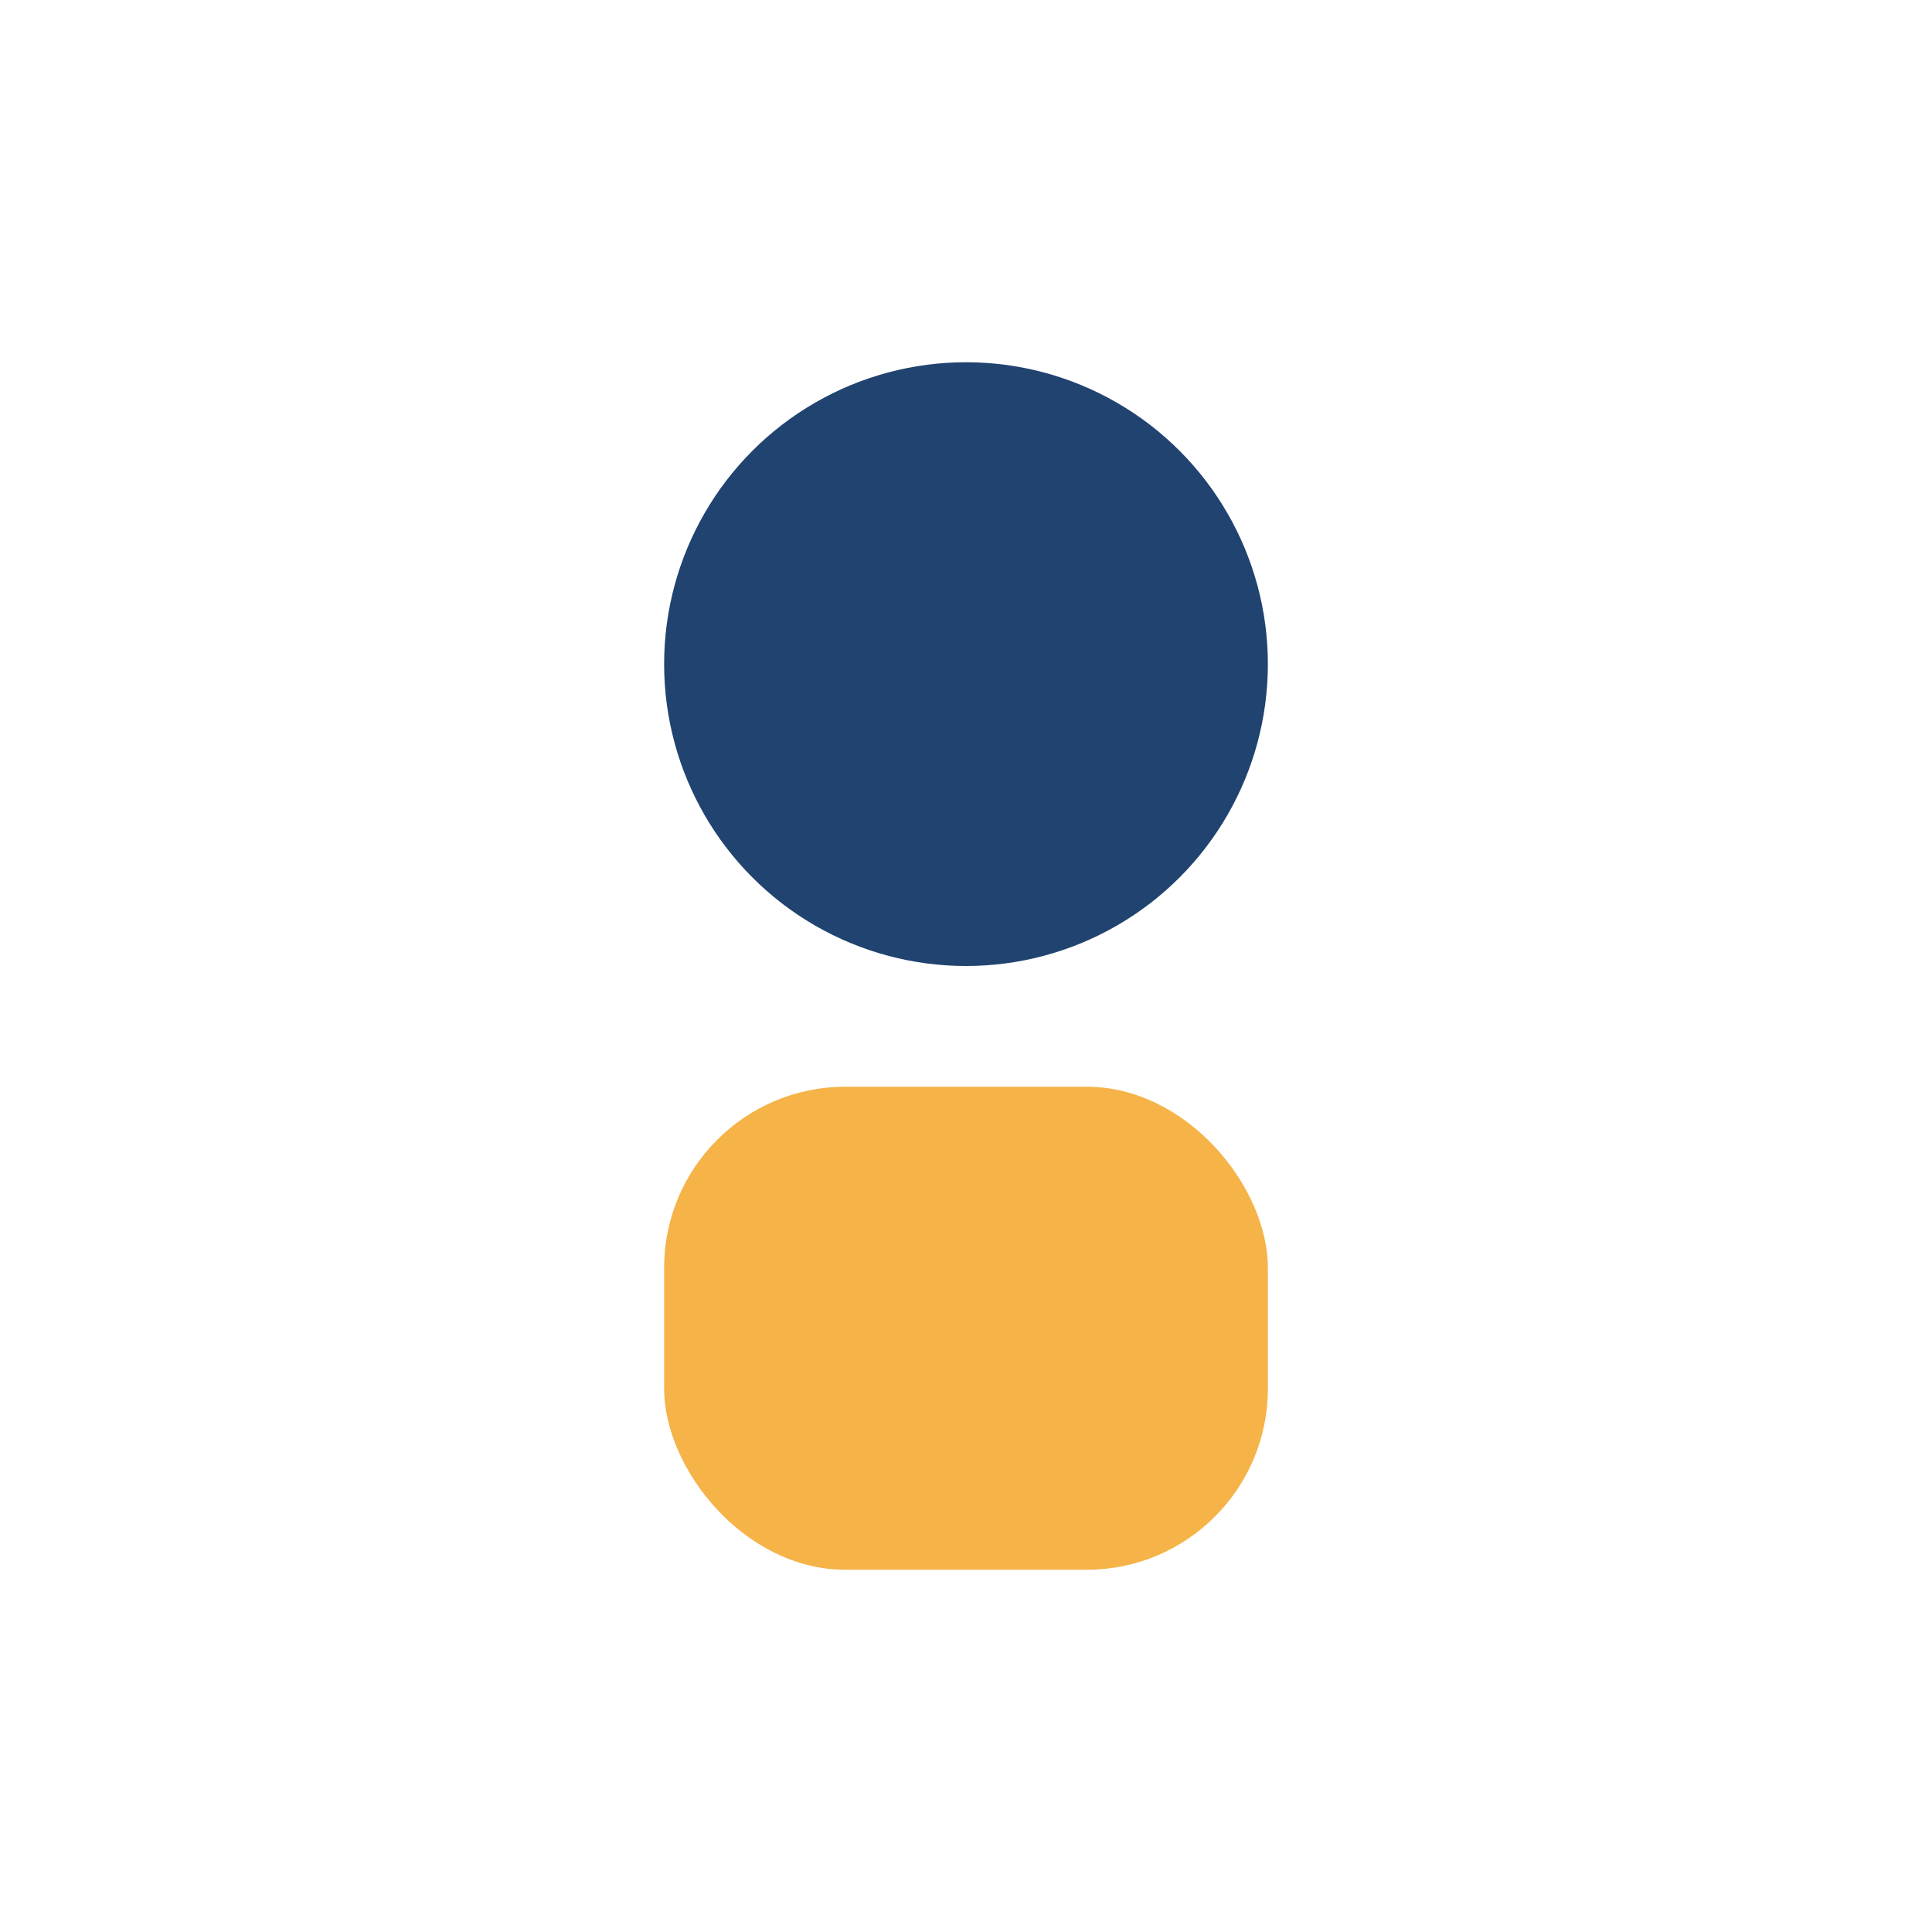
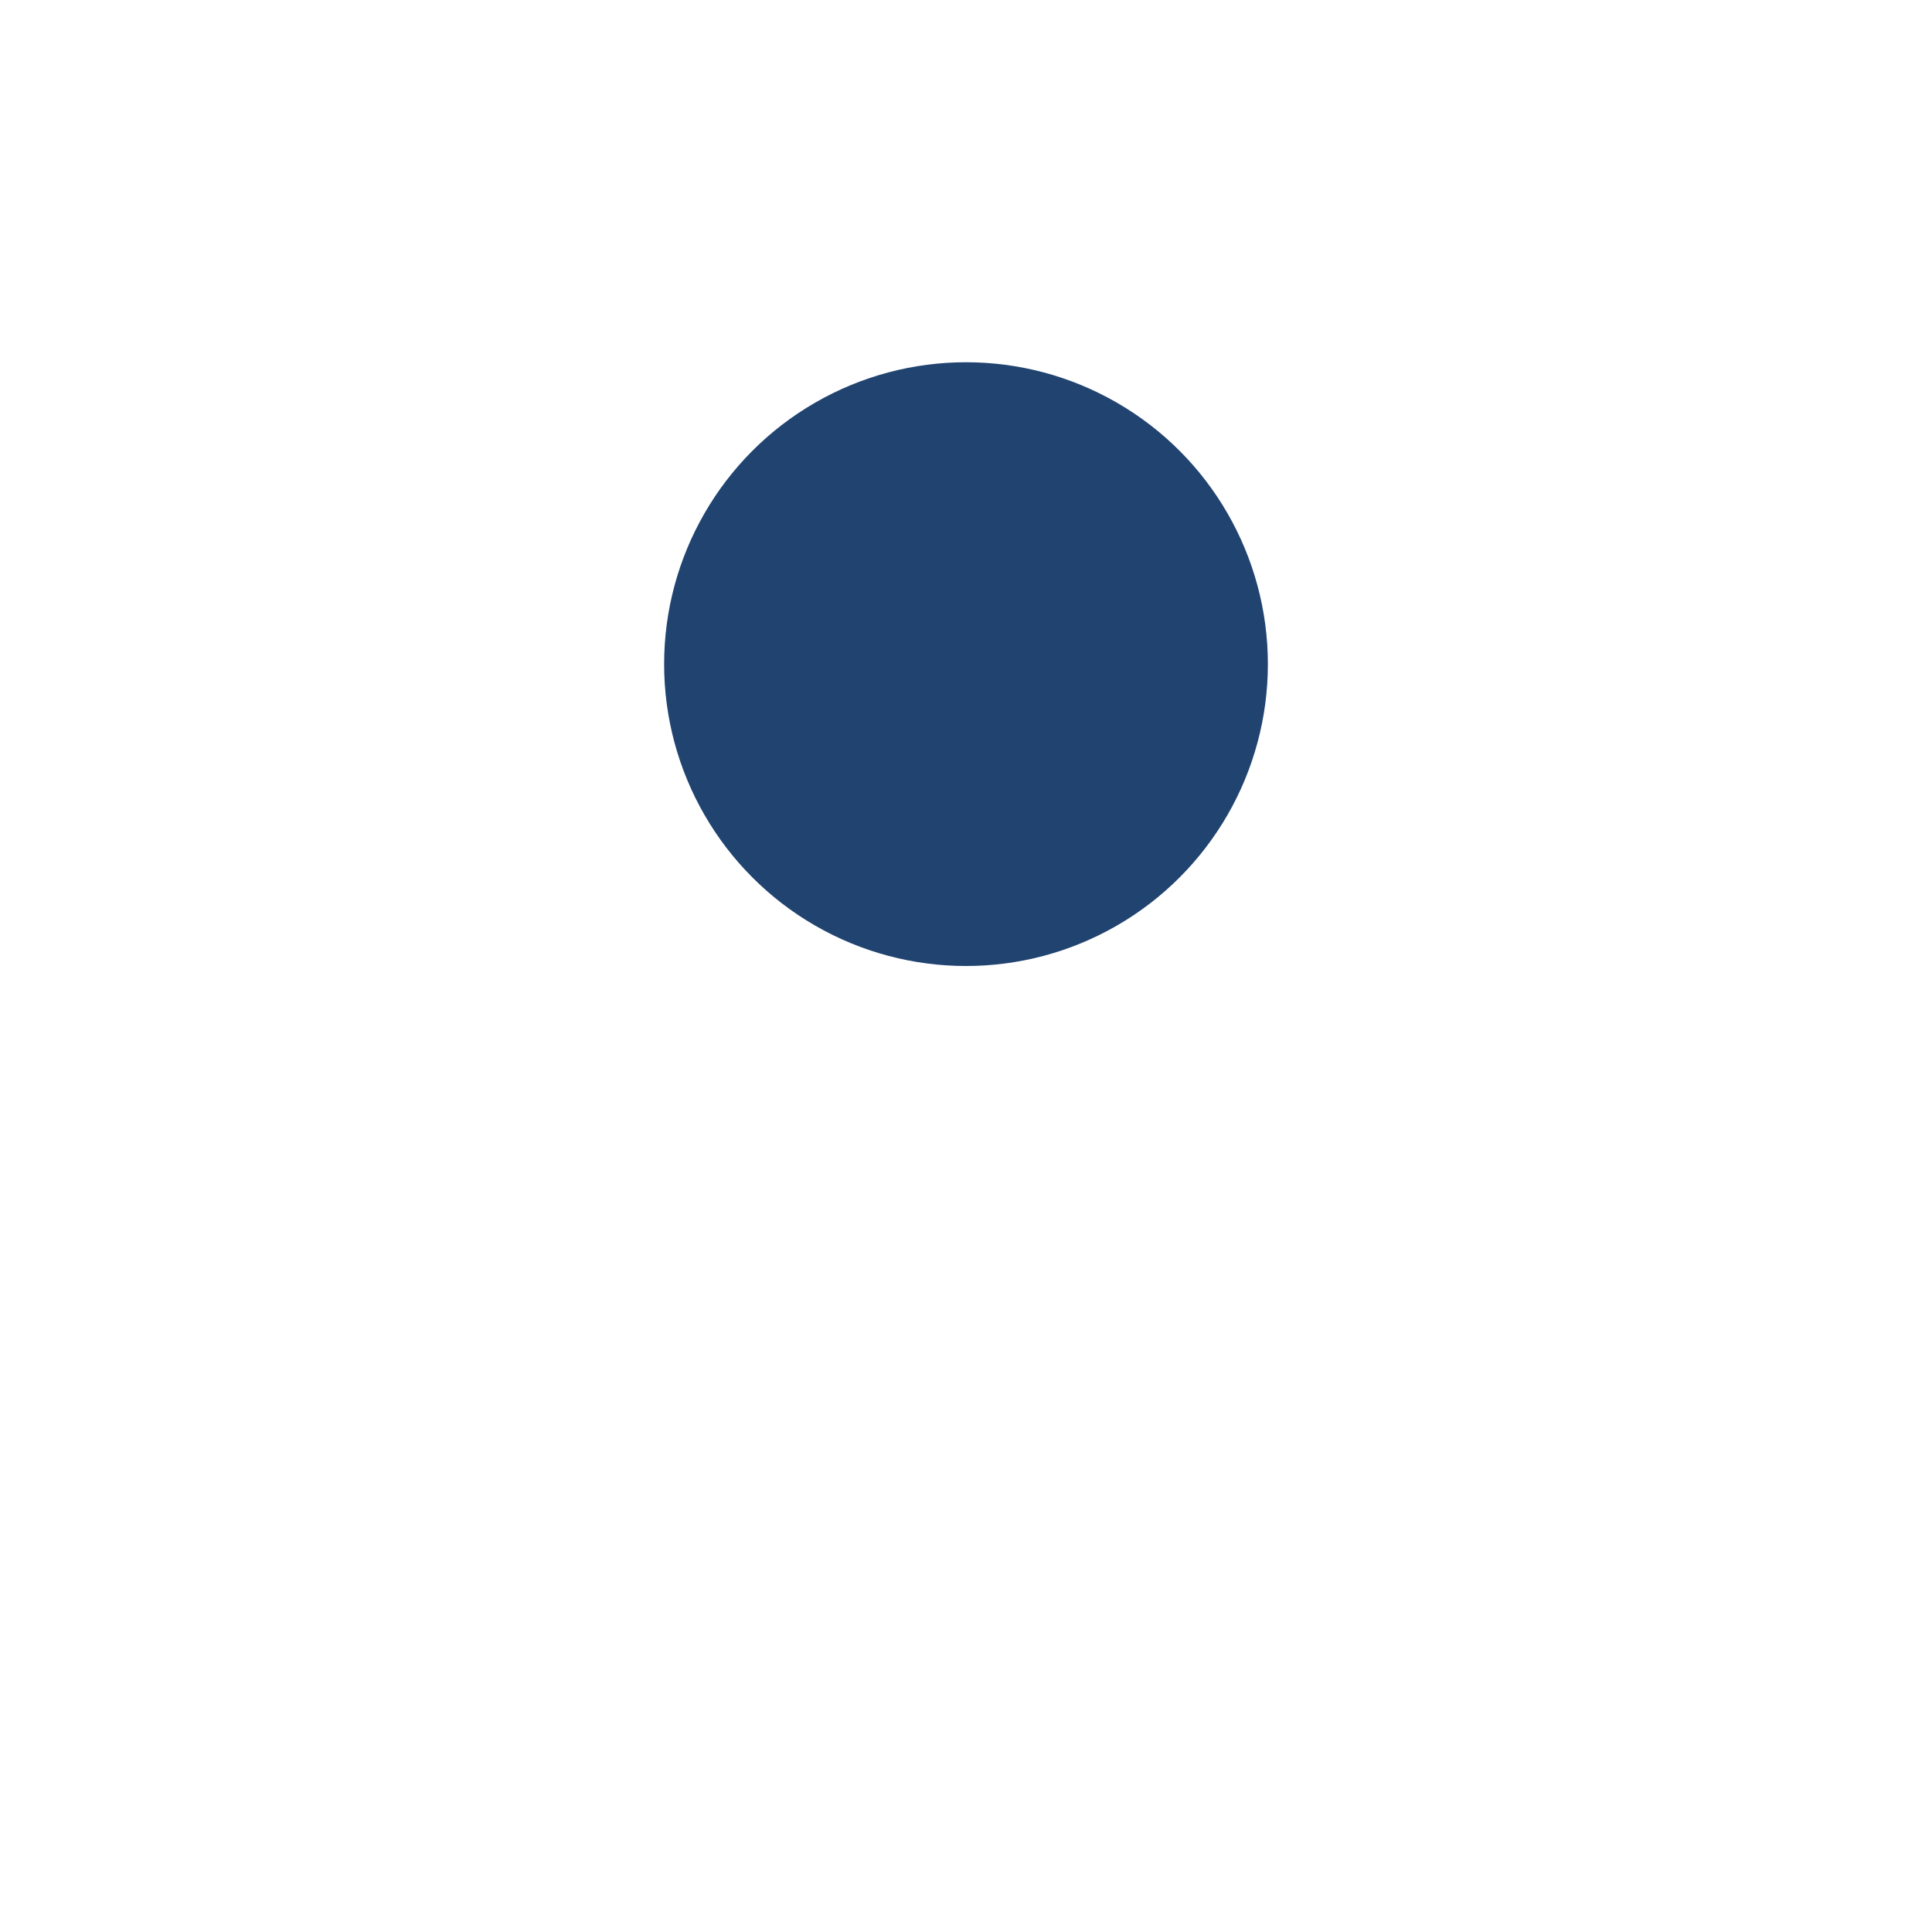
<svg xmlns="http://www.w3.org/2000/svg" width="32" height="32" viewBox="0 0 32 32">
  <circle cx="16" cy="11" r="5" fill="#204370" />
-   <rect x="11" y="18" width="10" height="8" rx="3" fill="#F5B348" />
</svg>